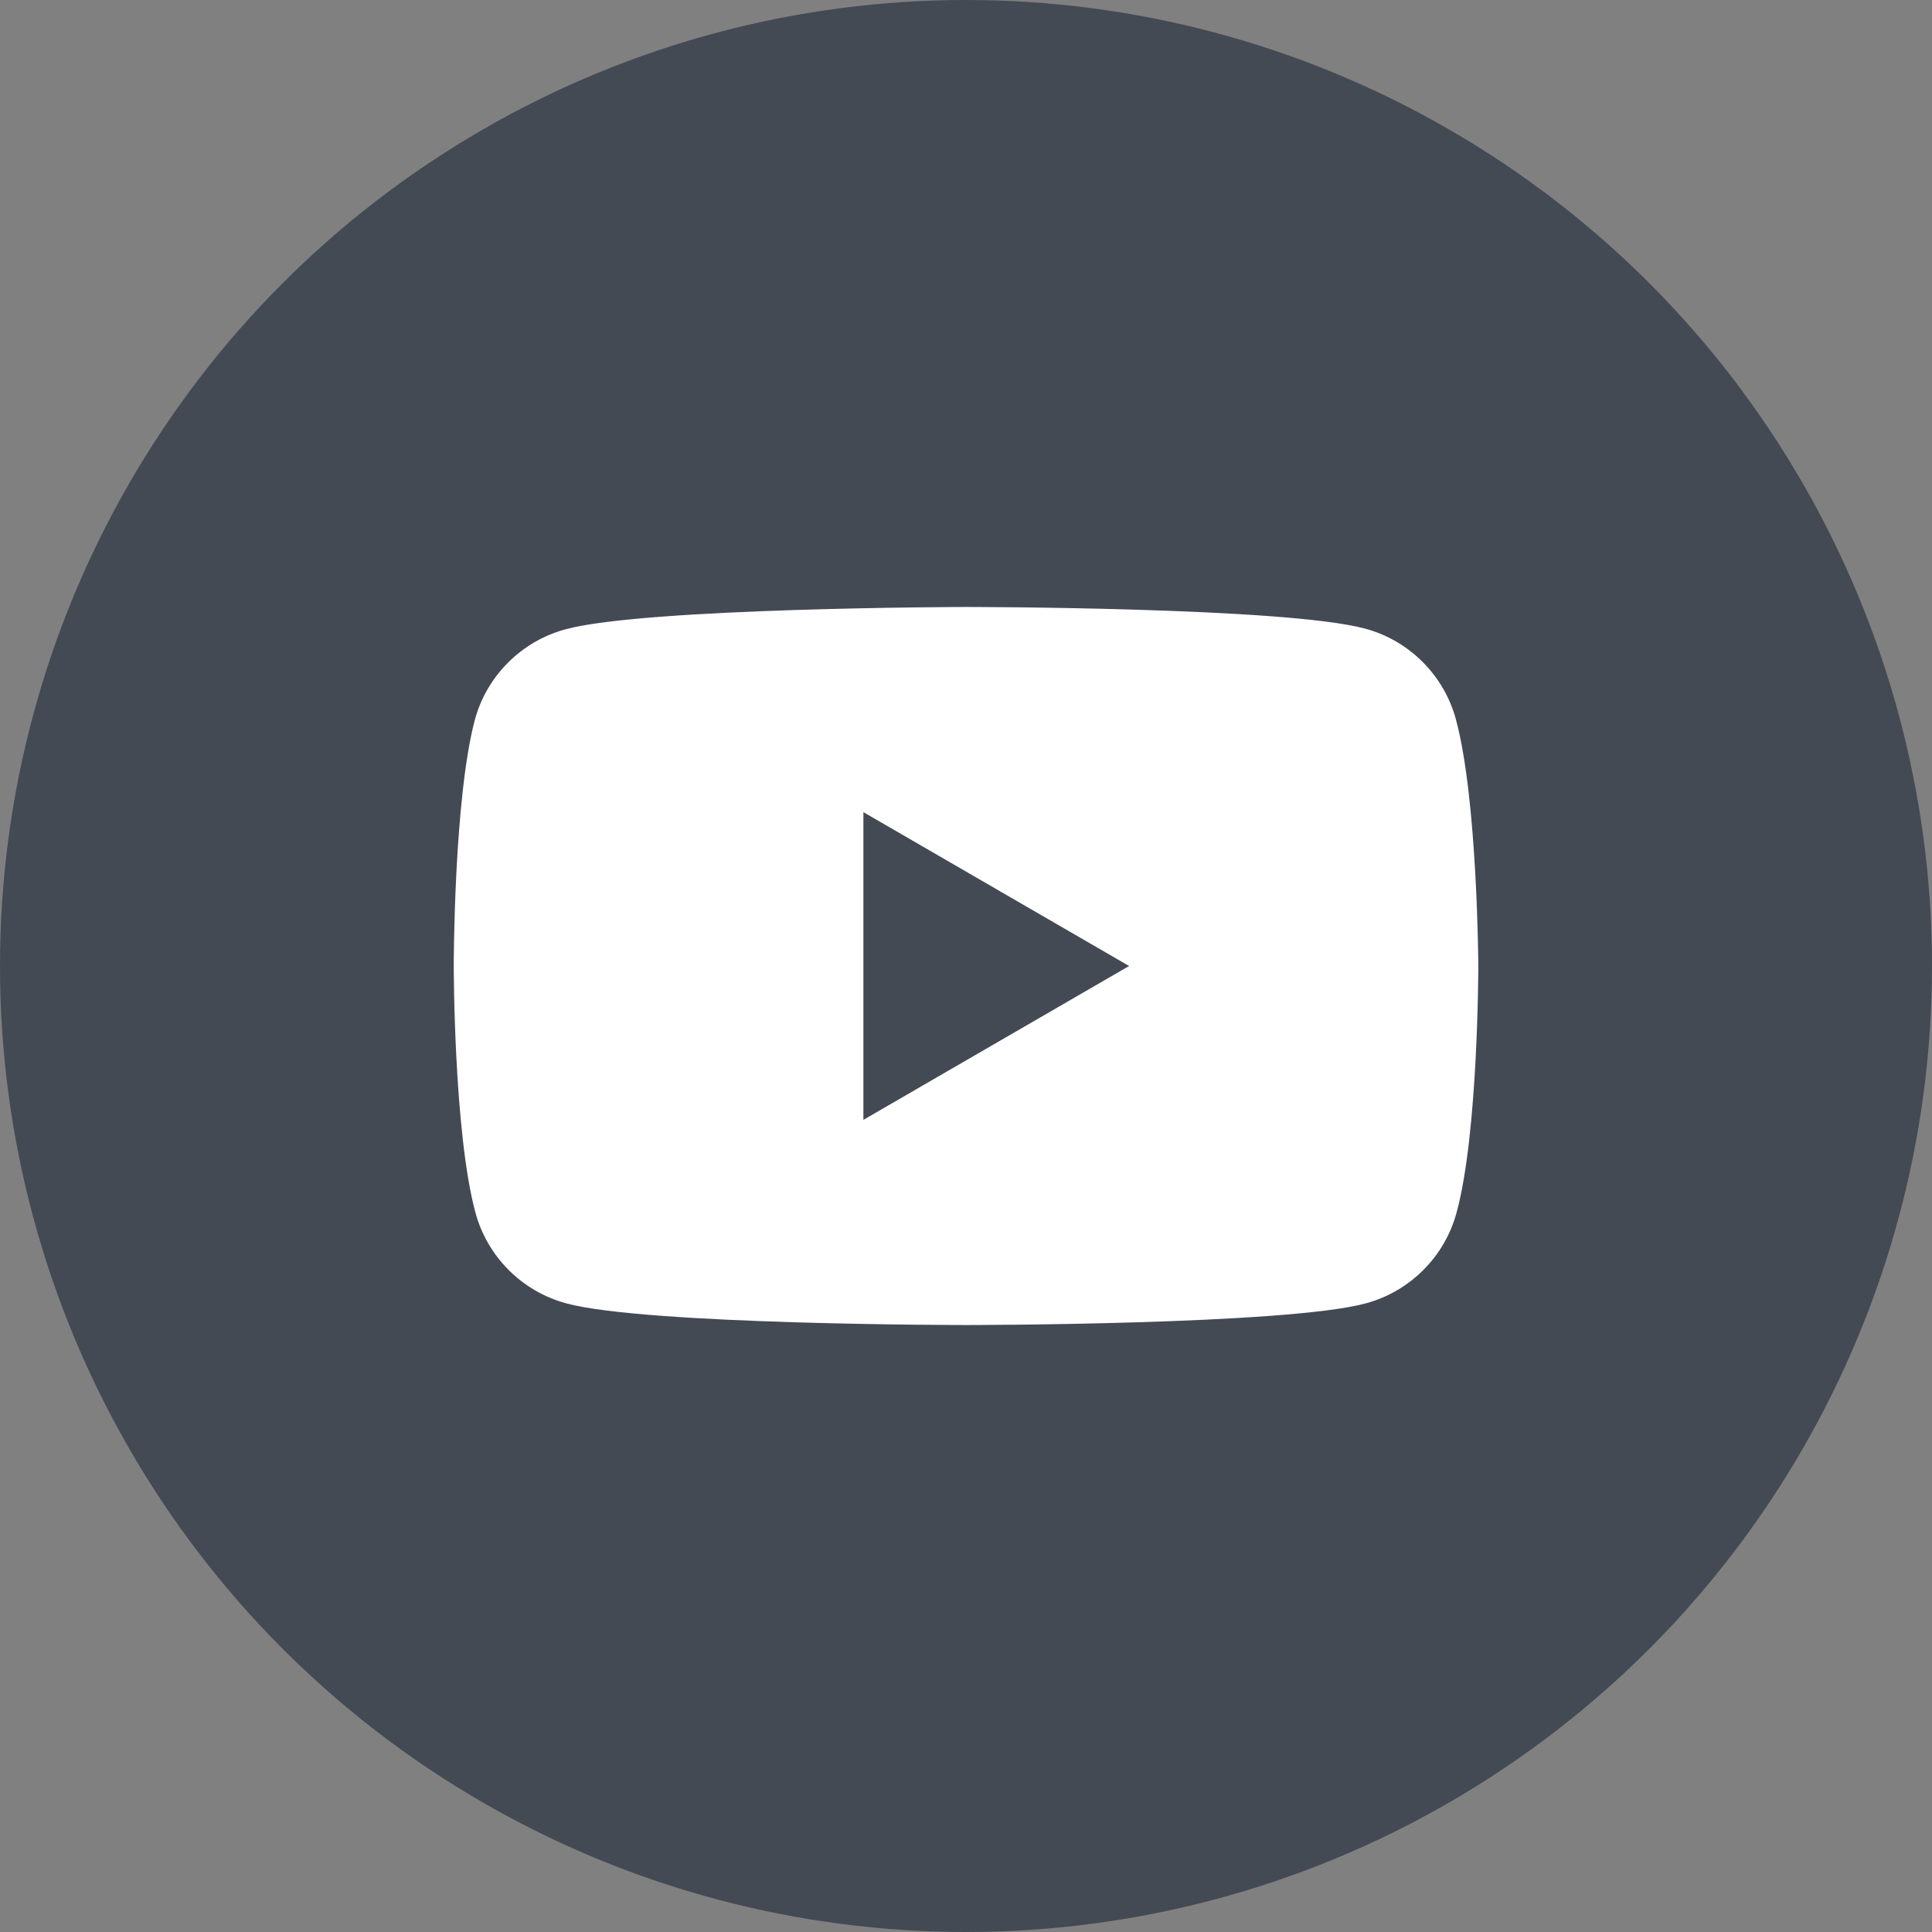
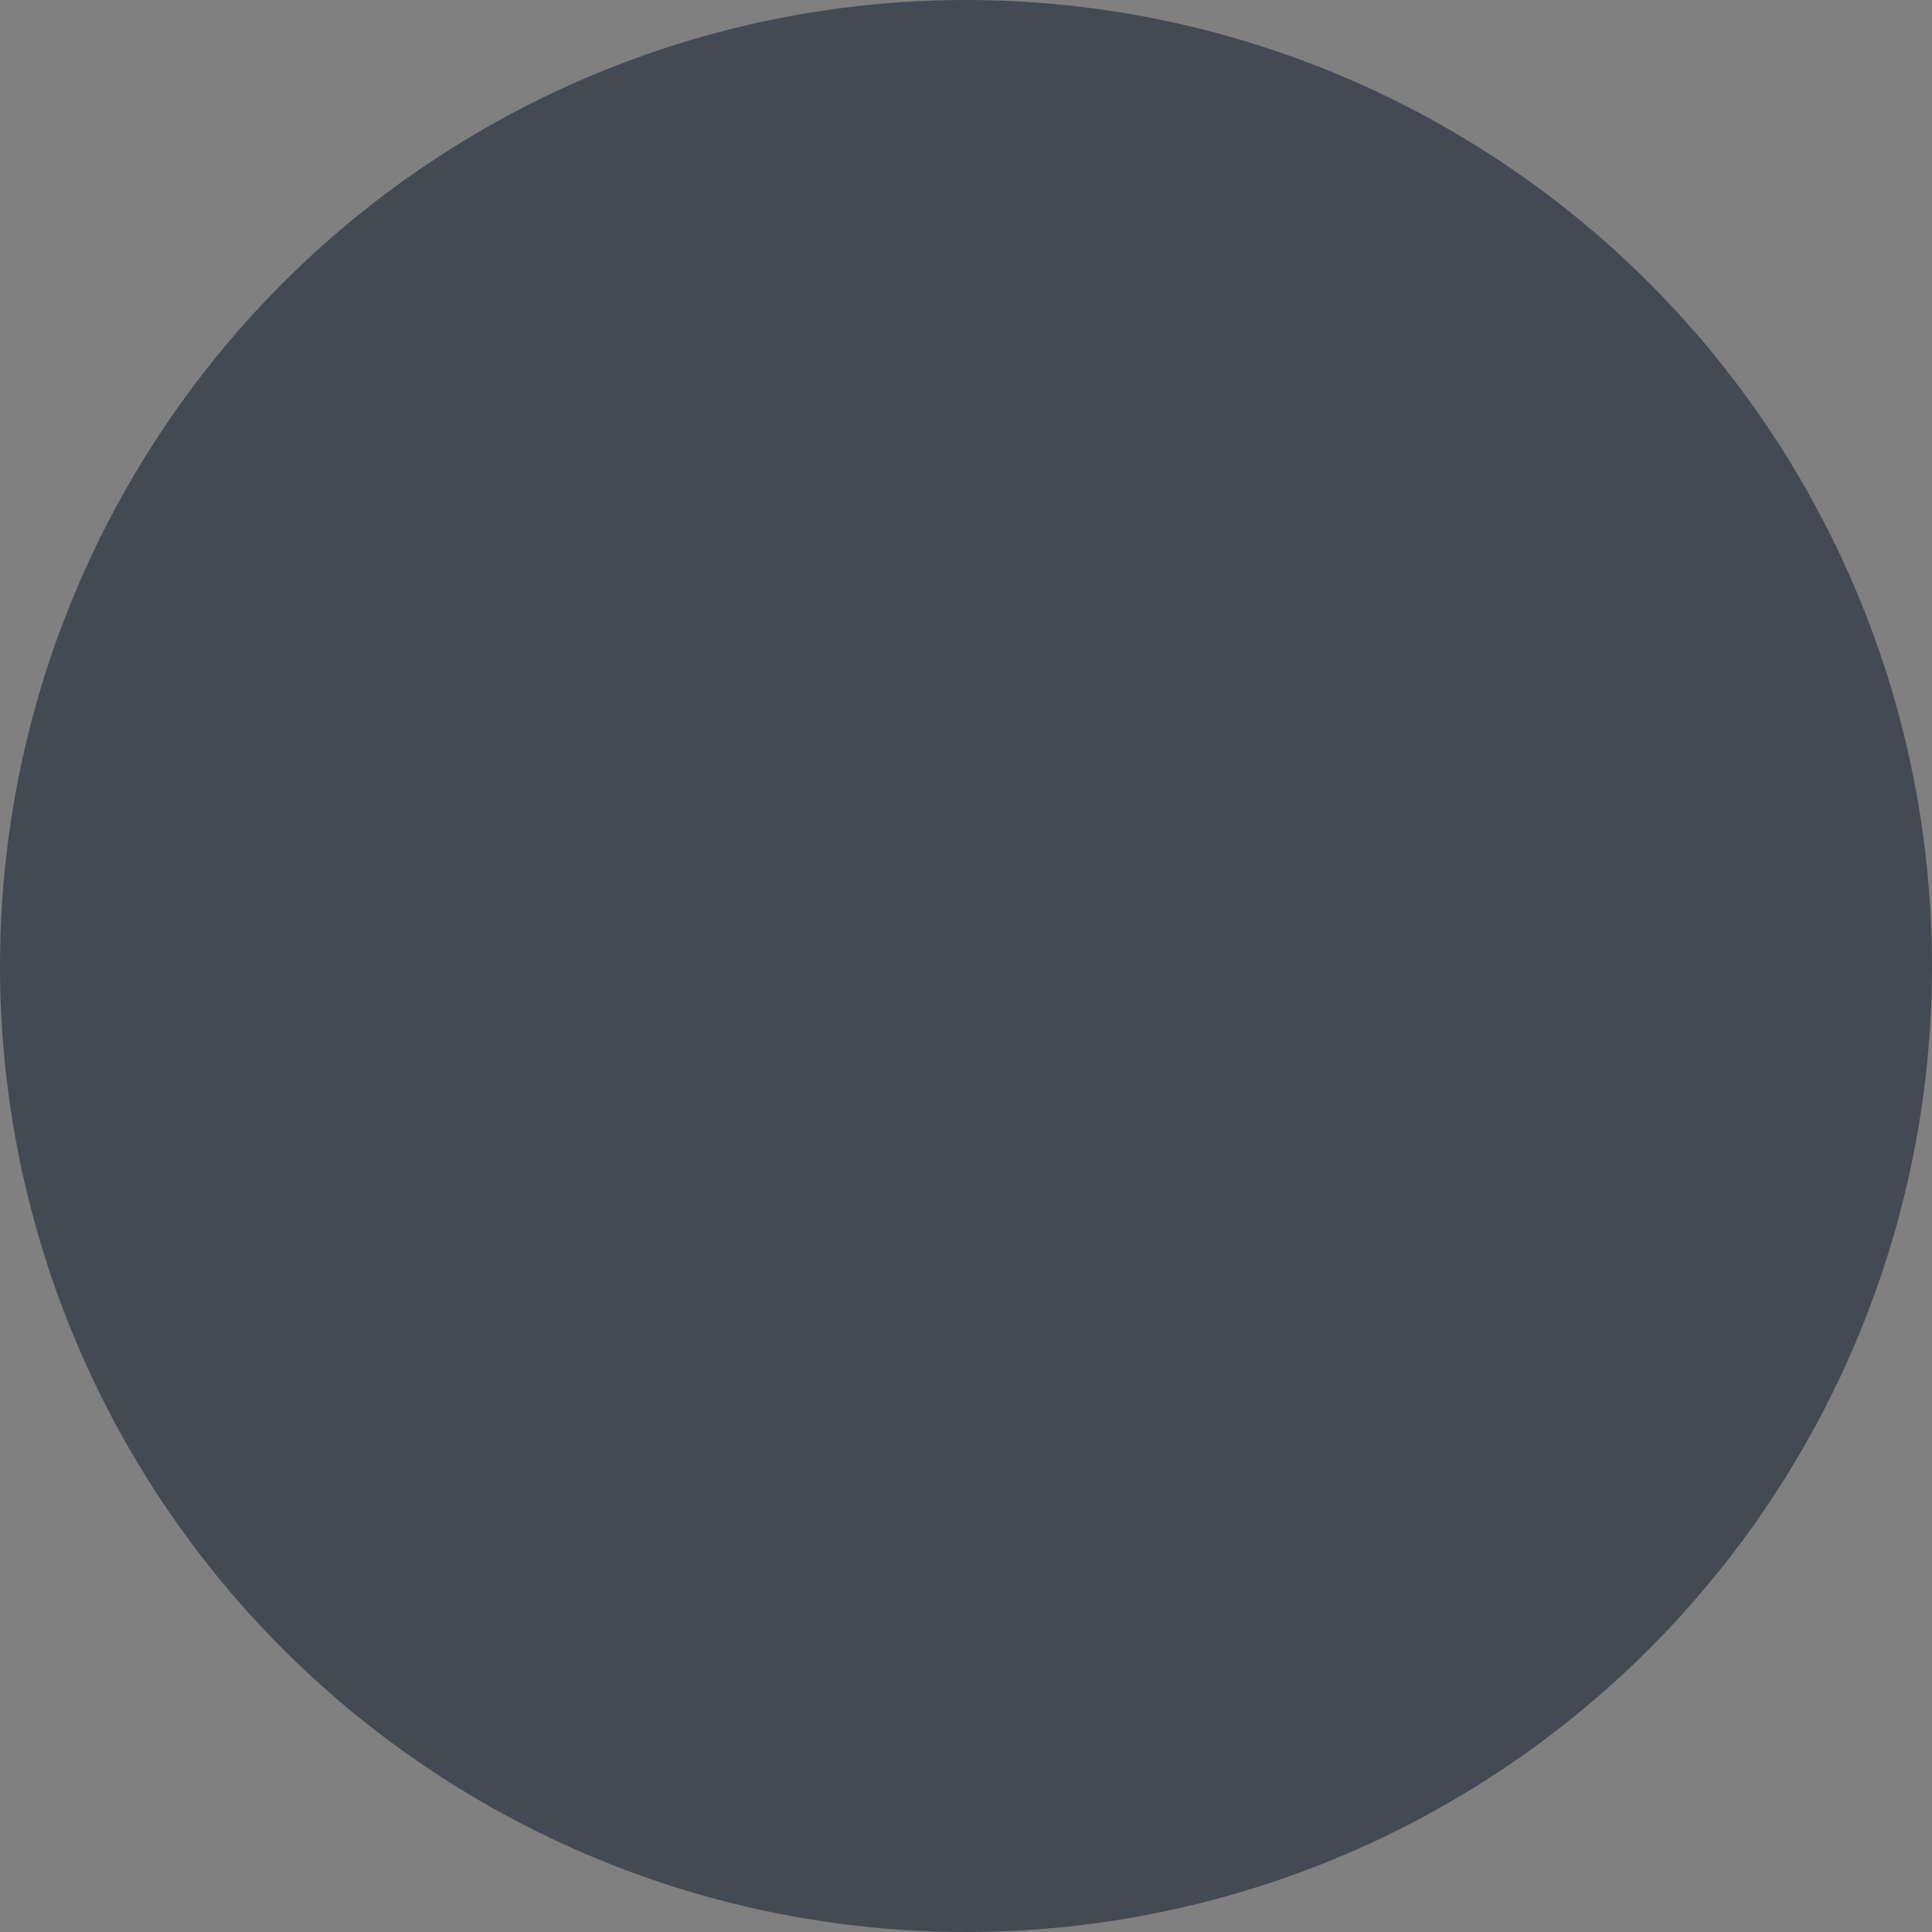
<svg xmlns="http://www.w3.org/2000/svg" width="36" height="36" viewBox="0 0 36 36" fill="none">
  <rect x="0" y="0" width="36" height="36" fill="#808080" stroke="none" />
  <circle cx="18" cy="18" r="18" fill="#434A54" />
-   <path fill-rule="evenodd" clip-rule="evenodd" d="M25.438 11.714C26.259 11.934 26.908 12.584 27.129 13.405C27.533 14.9 27.546 18 27.546 18C27.546 18 27.546 21.112 27.141 22.595C26.921 23.416 26.271 24.065 25.45 24.286C23.968 24.69 18 24.69 18 24.69C18 24.69 12.033 24.69 10.55 24.286C9.729 24.065 9.08 23.416 8.859 22.595C8.455 21.1 8.455 18 8.455 18C8.455 18 8.455 14.9 8.847 13.417C9.067 12.596 9.717 11.947 10.538 11.726C12.02 11.322 17.988 11.31 17.988 11.31C17.988 11.31 23.955 11.31 25.438 11.714ZM21.039 18L16.088 20.867V15.133L21.039 18Z" fill="white" />
</svg>